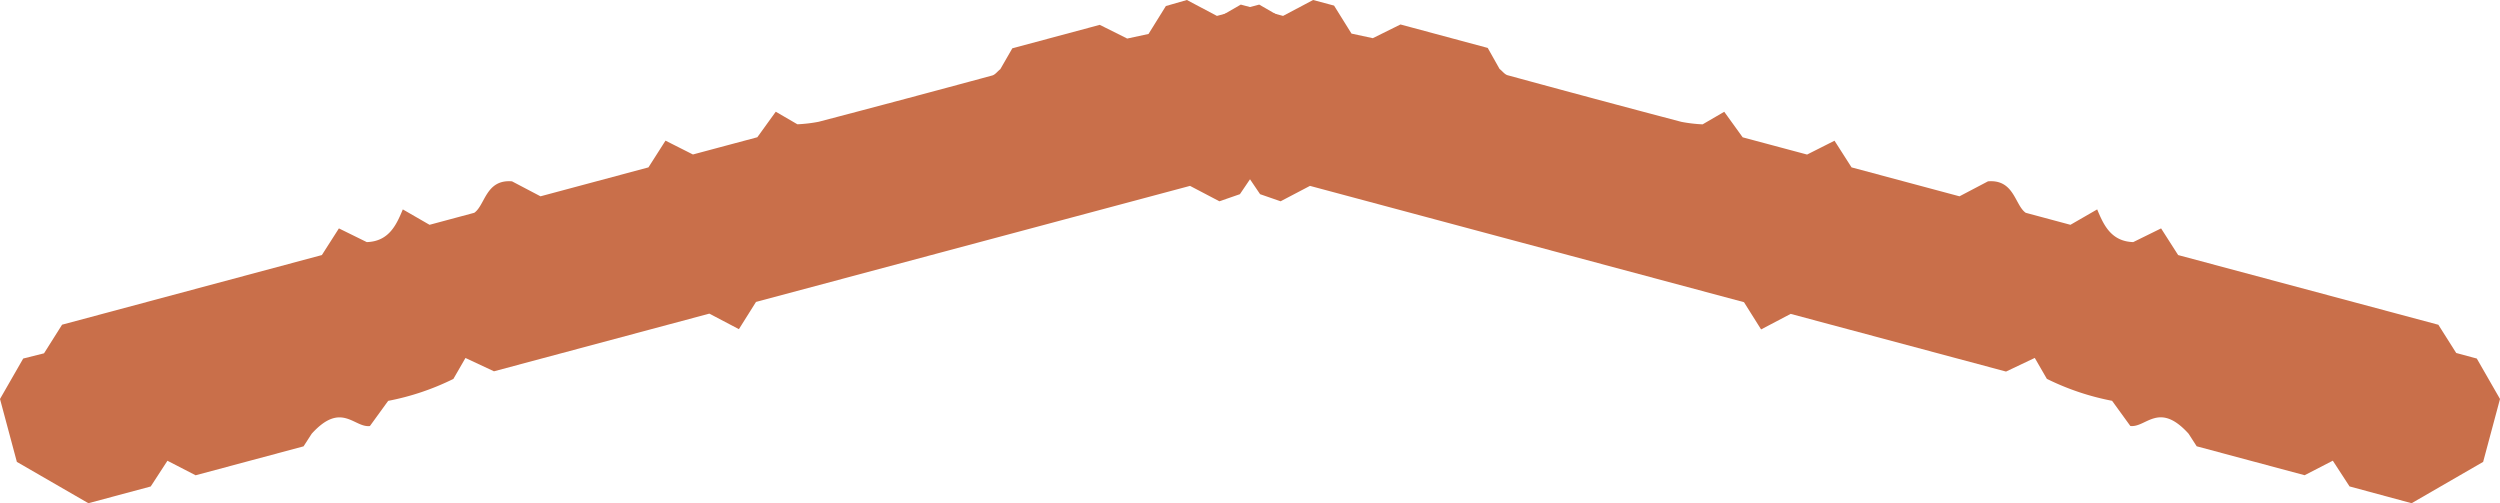
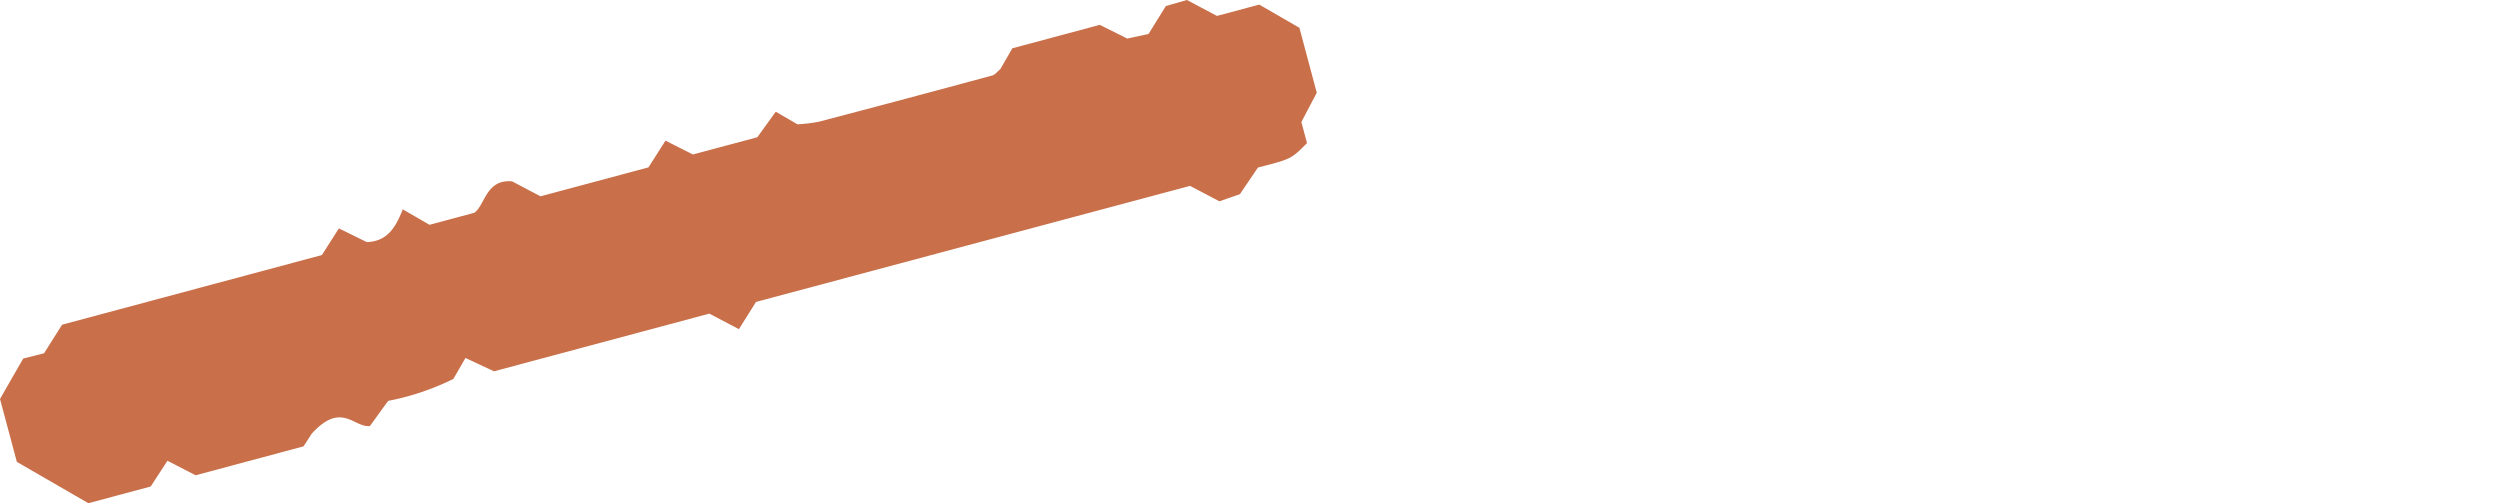
<svg xmlns="http://www.w3.org/2000/svg" width="39.745" height="8" viewBox="0 0 39.745 8">
  <g id="Group_66" data-name="Group 66" transform="translate(2)">
    <path id="Path_42" data-name="Path 42" d="M5.117,4.055l.271-.424.443.218c.358-.011.475-.285.573-.52l.425.245.711-.191c.174-.121.182-.535.6-.5l.453.238,1.716-.46.271-.425.436.22,1.024-.274.293-.406.344.2a2.342,2.342,0,0,0,.338-.04Q14.4,1.573,15.775,1.2c.048-.013.085-.068.128-.1l.191-.332,1.39-.373.436.218.339-.073.276-.444L18.869,0l.478.253.672-.18.639.369.276,1.032-.245.466.09.335c-.251.252-.25.253-.78.388l-.287.424-.326.113-.467-.245L12.019,4.8l-.272.433-.47-.247-3.424.917L7.4,5.691l-.192.333a4.059,4.059,0,0,1-1.037.349l-.29.4c-.25.032-.453-.4-.926.123l-.129.2-1.716.46-.448-.231-.266.409L1.405,8,.268,7.343,0,6.343.369,5.7.7,5.617l.287-.455L5.117,4.055" transform="translate(-2)" fill="#c96f4a" />
-     <path id="Path_43" data-name="Path 43" d="M74.263,4.055l-.271-.424-.443.218c-.358-.011-.475-.285-.573-.52l-.425.245-.711-.191c-.174-.121-.182-.535-.6-.5l-.453.238-1.716-.46L68.8,2.237l-.436.22-1.024-.274-.293-.406-.344.2a2.342,2.342,0,0,1-.338-.04q-1.382-.364-2.762-.741c-.048-.013-.085-.068-.128-.1L63.287.762,61.9.389,61.46.607,61.121.534,60.844.089,60.511,0l-.478.253-.672-.18-.639.369-.276,1.032.245.466-.09.335c.251.252.25.253.78.388l.287.424.326.113.467-.245,6.9,1.849.272.433.47-.247,3.424.917.457-.217.192.333a4.059,4.059,0,0,0,1.037.349l.29.4c.25.032.453-.4.926.123l.129.2,1.716.46.448-.231.266.409L77.975,8l1.137-.657.268-1L79.011,5.7l-.327-.088L78.4,5.163,74.263,4.055" transform="translate(-41.635)" fill="#c96f4a" />
  </g>
</svg>